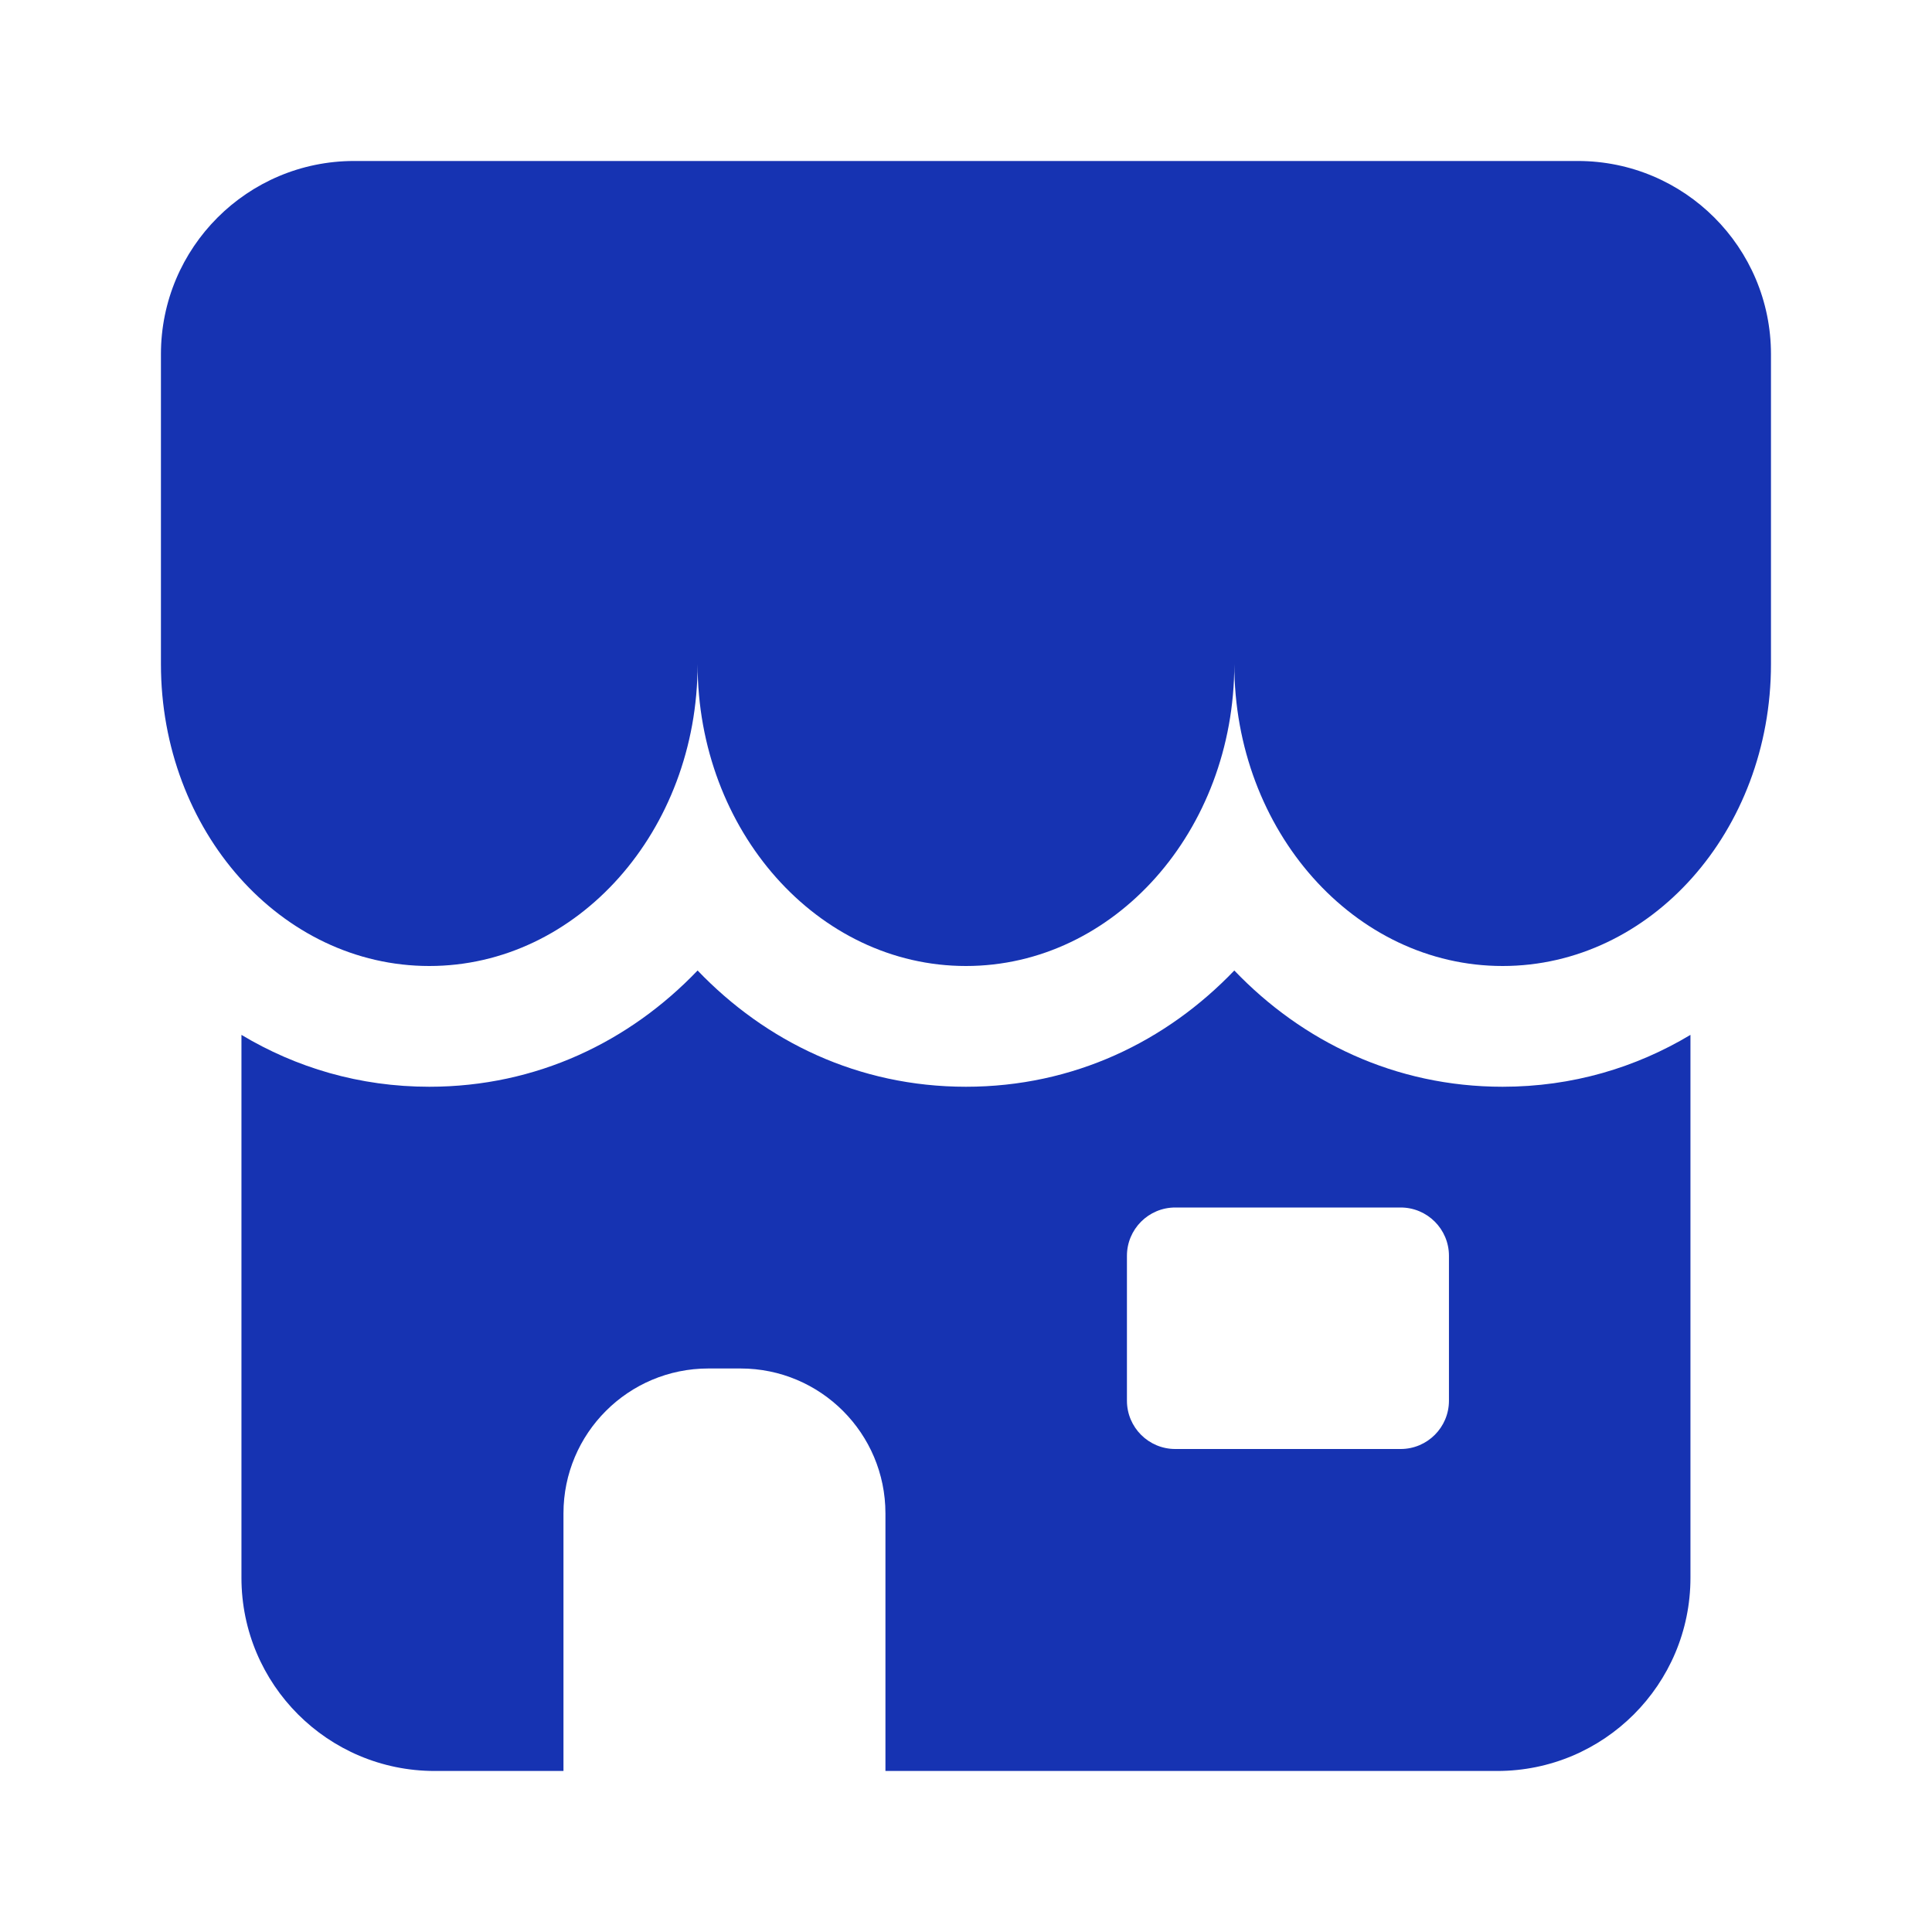
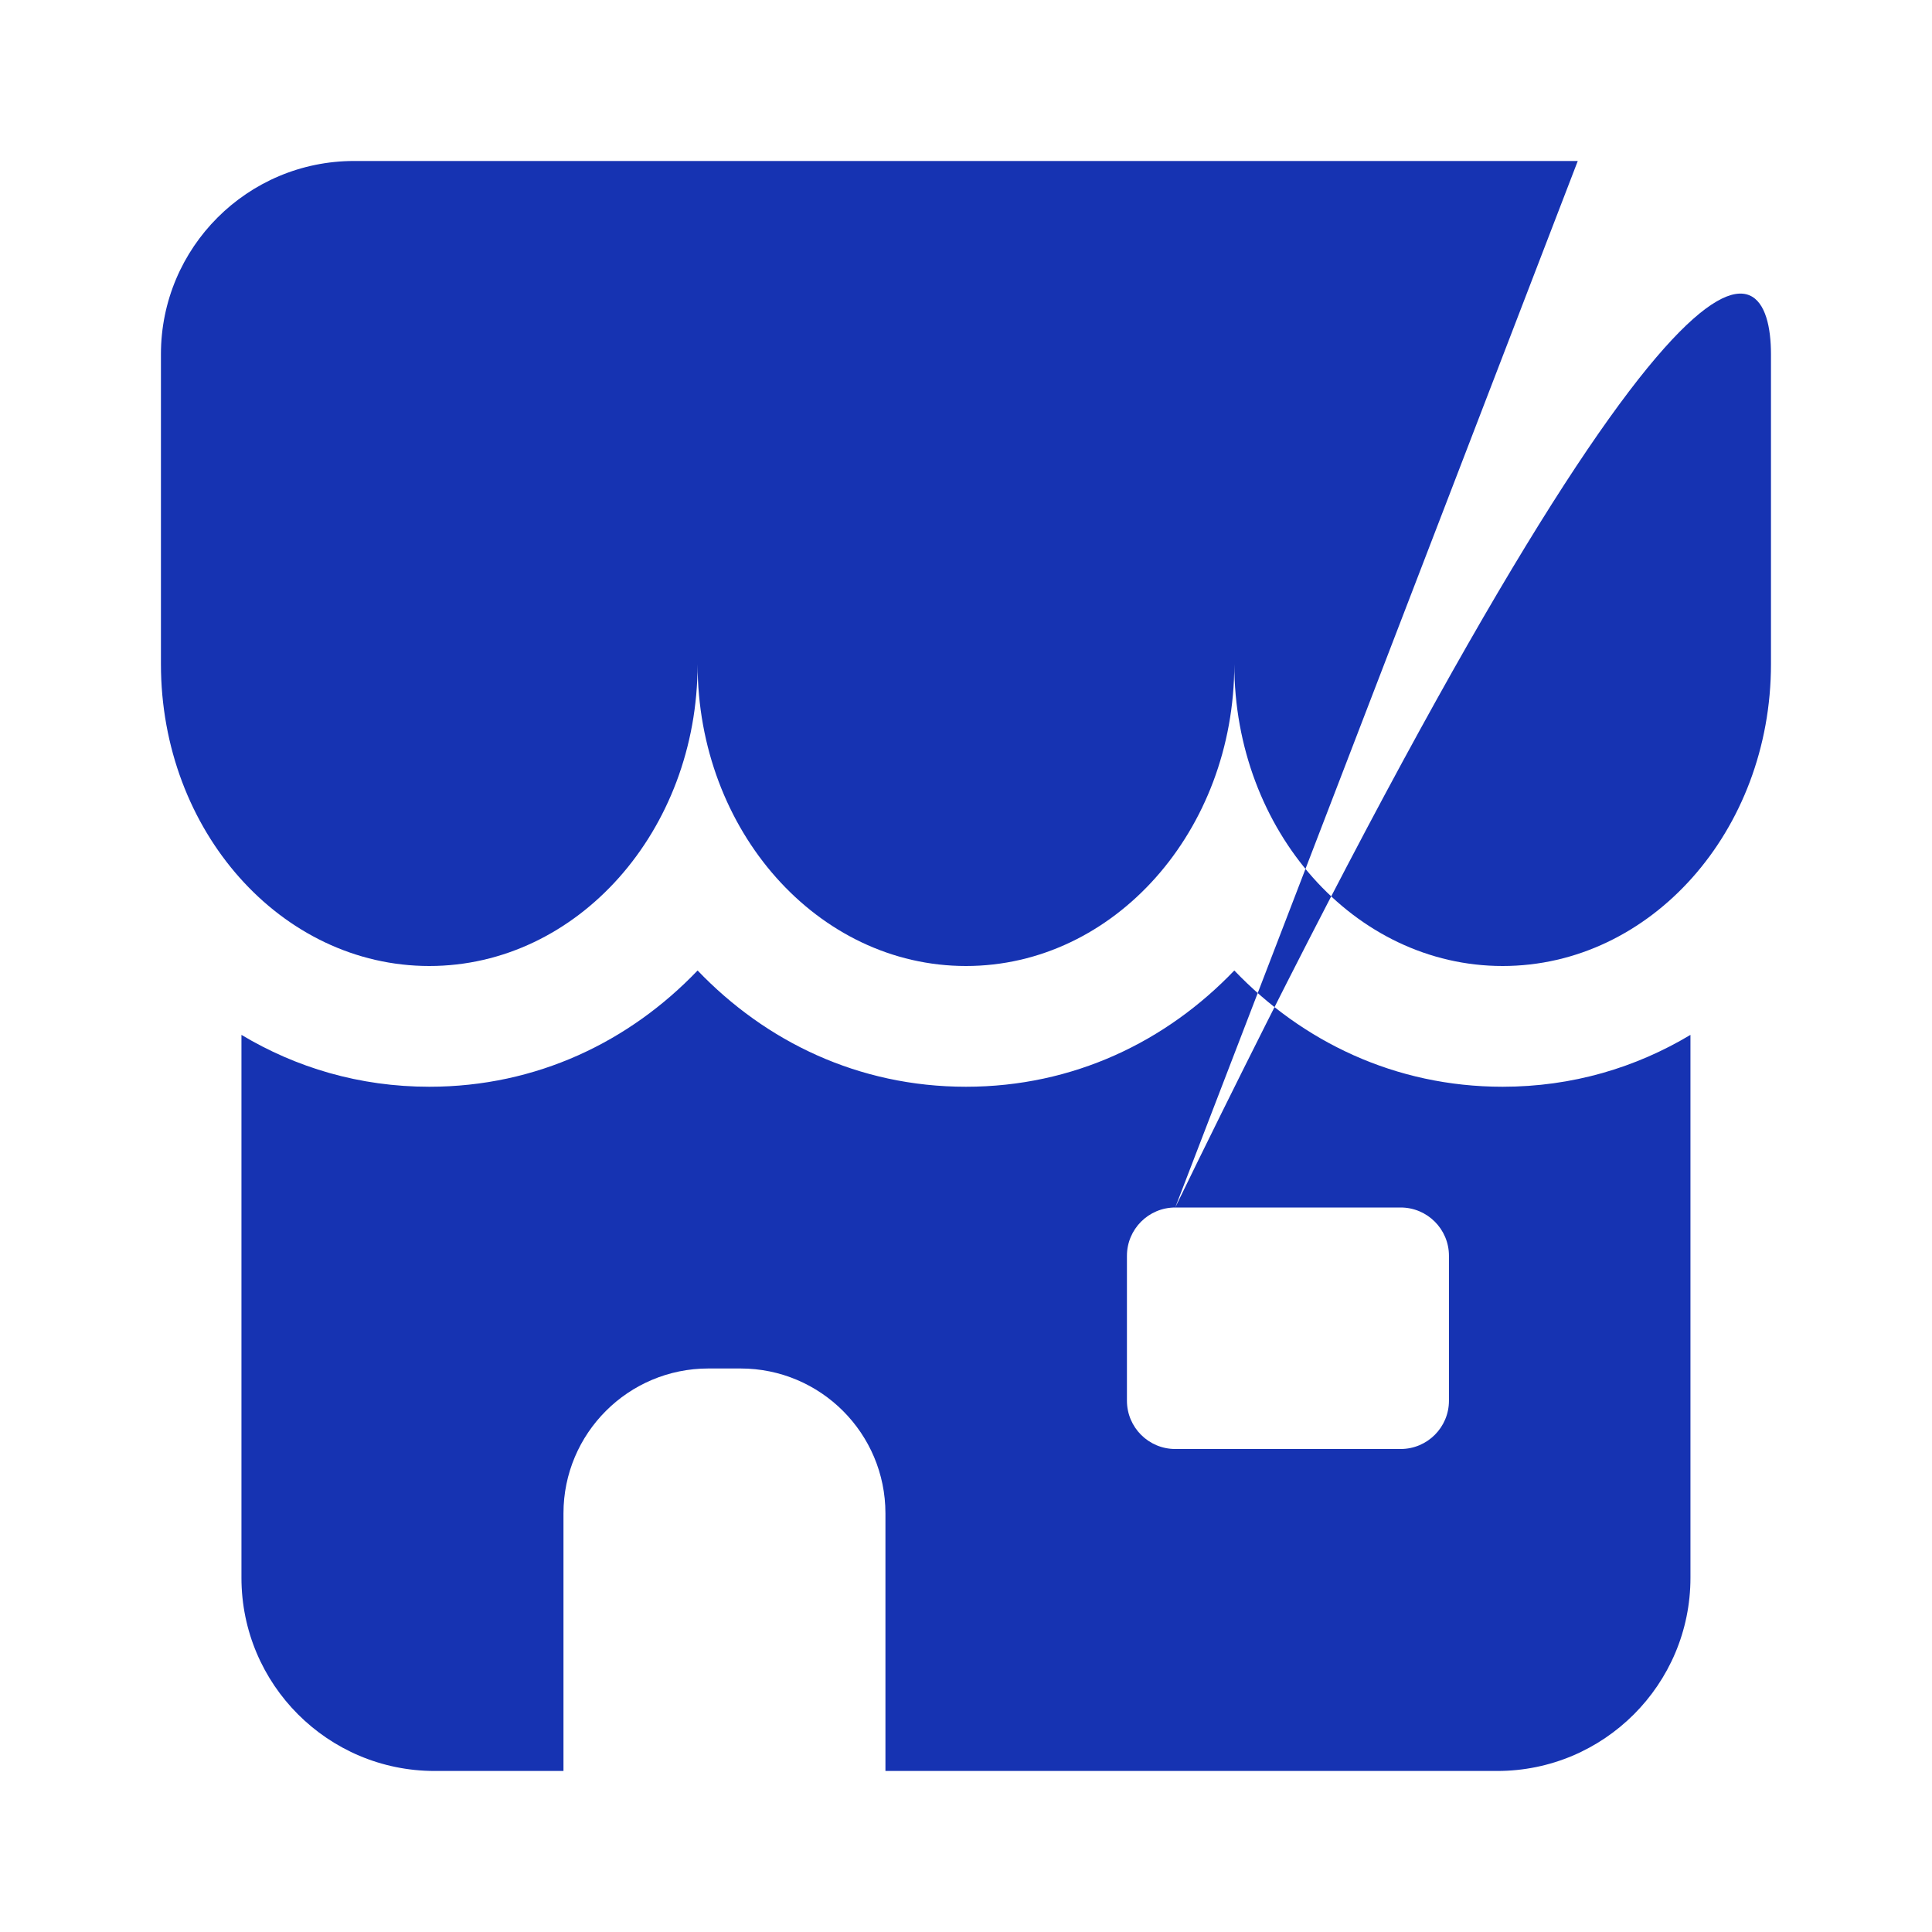
<svg xmlns="http://www.w3.org/2000/svg" width="40" height="40" viewBox="0 0 40 40" fill="none">
-   <path d="M25.555 20.093C26.961 21.562 28.882 22.5 31.11 22.5C32.555 22.5 33.869 22.103 34.999 21.426V32.666C34.999 34.875 33.208 36.666 30.999 36.666H18.332V31.333C18.332 29.676 16.989 28.333 15.332 28.333H14.666C13.009 28.333 11.666 29.676 11.666 31.333V36.666H8.999C6.79 36.666 4.999 34.875 4.999 32.666V21.426C6.129 22.103 7.443 22.5 8.888 22.5C11.116 22.5 13.037 21.562 14.443 20.093C15.85 21.562 17.77 22.5 19.999 22.5C22.228 22.5 24.148 21.562 25.555 20.093ZM24.332 25C23.78 25 23.332 25.448 23.332 26V29C23.332 29.552 23.78 30 24.332 30H28.999C29.551 30 29.999 29.552 29.999 29V26C29.999 25.448 29.551 25 28.999 25H24.332ZM32.666 3.333C34.875 3.333 36.666 5.124 36.666 7.333V13.75C36.666 17.202 34.178 20 31.11 20C28.042 20 25.555 17.202 25.555 13.75C25.555 17.202 23.067 20 19.999 20C16.931 20 14.443 17.202 14.443 13.75C14.443 17.202 11.956 20 8.888 20C5.82 20 3.332 17.202 3.332 13.75V7.333C3.332 5.124 5.123 3.333 7.332 3.333H32.666Z" fill="#1633B2" />
+   <path d="M25.555 20.093C26.961 21.562 28.882 22.5 31.11 22.5C32.555 22.5 33.869 22.103 34.999 21.426V32.666C34.999 34.875 33.208 36.666 30.999 36.666H18.332V31.333C18.332 29.676 16.989 28.333 15.332 28.333H14.666C13.009 28.333 11.666 29.676 11.666 31.333V36.666H8.999C6.79 36.666 4.999 34.875 4.999 32.666V21.426C6.129 22.103 7.443 22.5 8.888 22.5C11.116 22.5 13.037 21.562 14.443 20.093C15.85 21.562 17.77 22.5 19.999 22.5C22.228 22.5 24.148 21.562 25.555 20.093ZM24.332 25C23.78 25 23.332 25.448 23.332 26V29C23.332 29.552 23.78 30 24.332 30H28.999C29.551 30 29.999 29.552 29.999 29V26C29.999 25.448 29.551 25 28.999 25H24.332ZC34.875 3.333 36.666 5.124 36.666 7.333V13.75C36.666 17.202 34.178 20 31.11 20C28.042 20 25.555 17.202 25.555 13.75C25.555 17.202 23.067 20 19.999 20C16.931 20 14.443 17.202 14.443 13.75C14.443 17.202 11.956 20 8.888 20C5.82 20 3.332 17.202 3.332 13.75V7.333C3.332 5.124 5.123 3.333 7.332 3.333H32.666Z" fill="#1633B2" />
</svg>